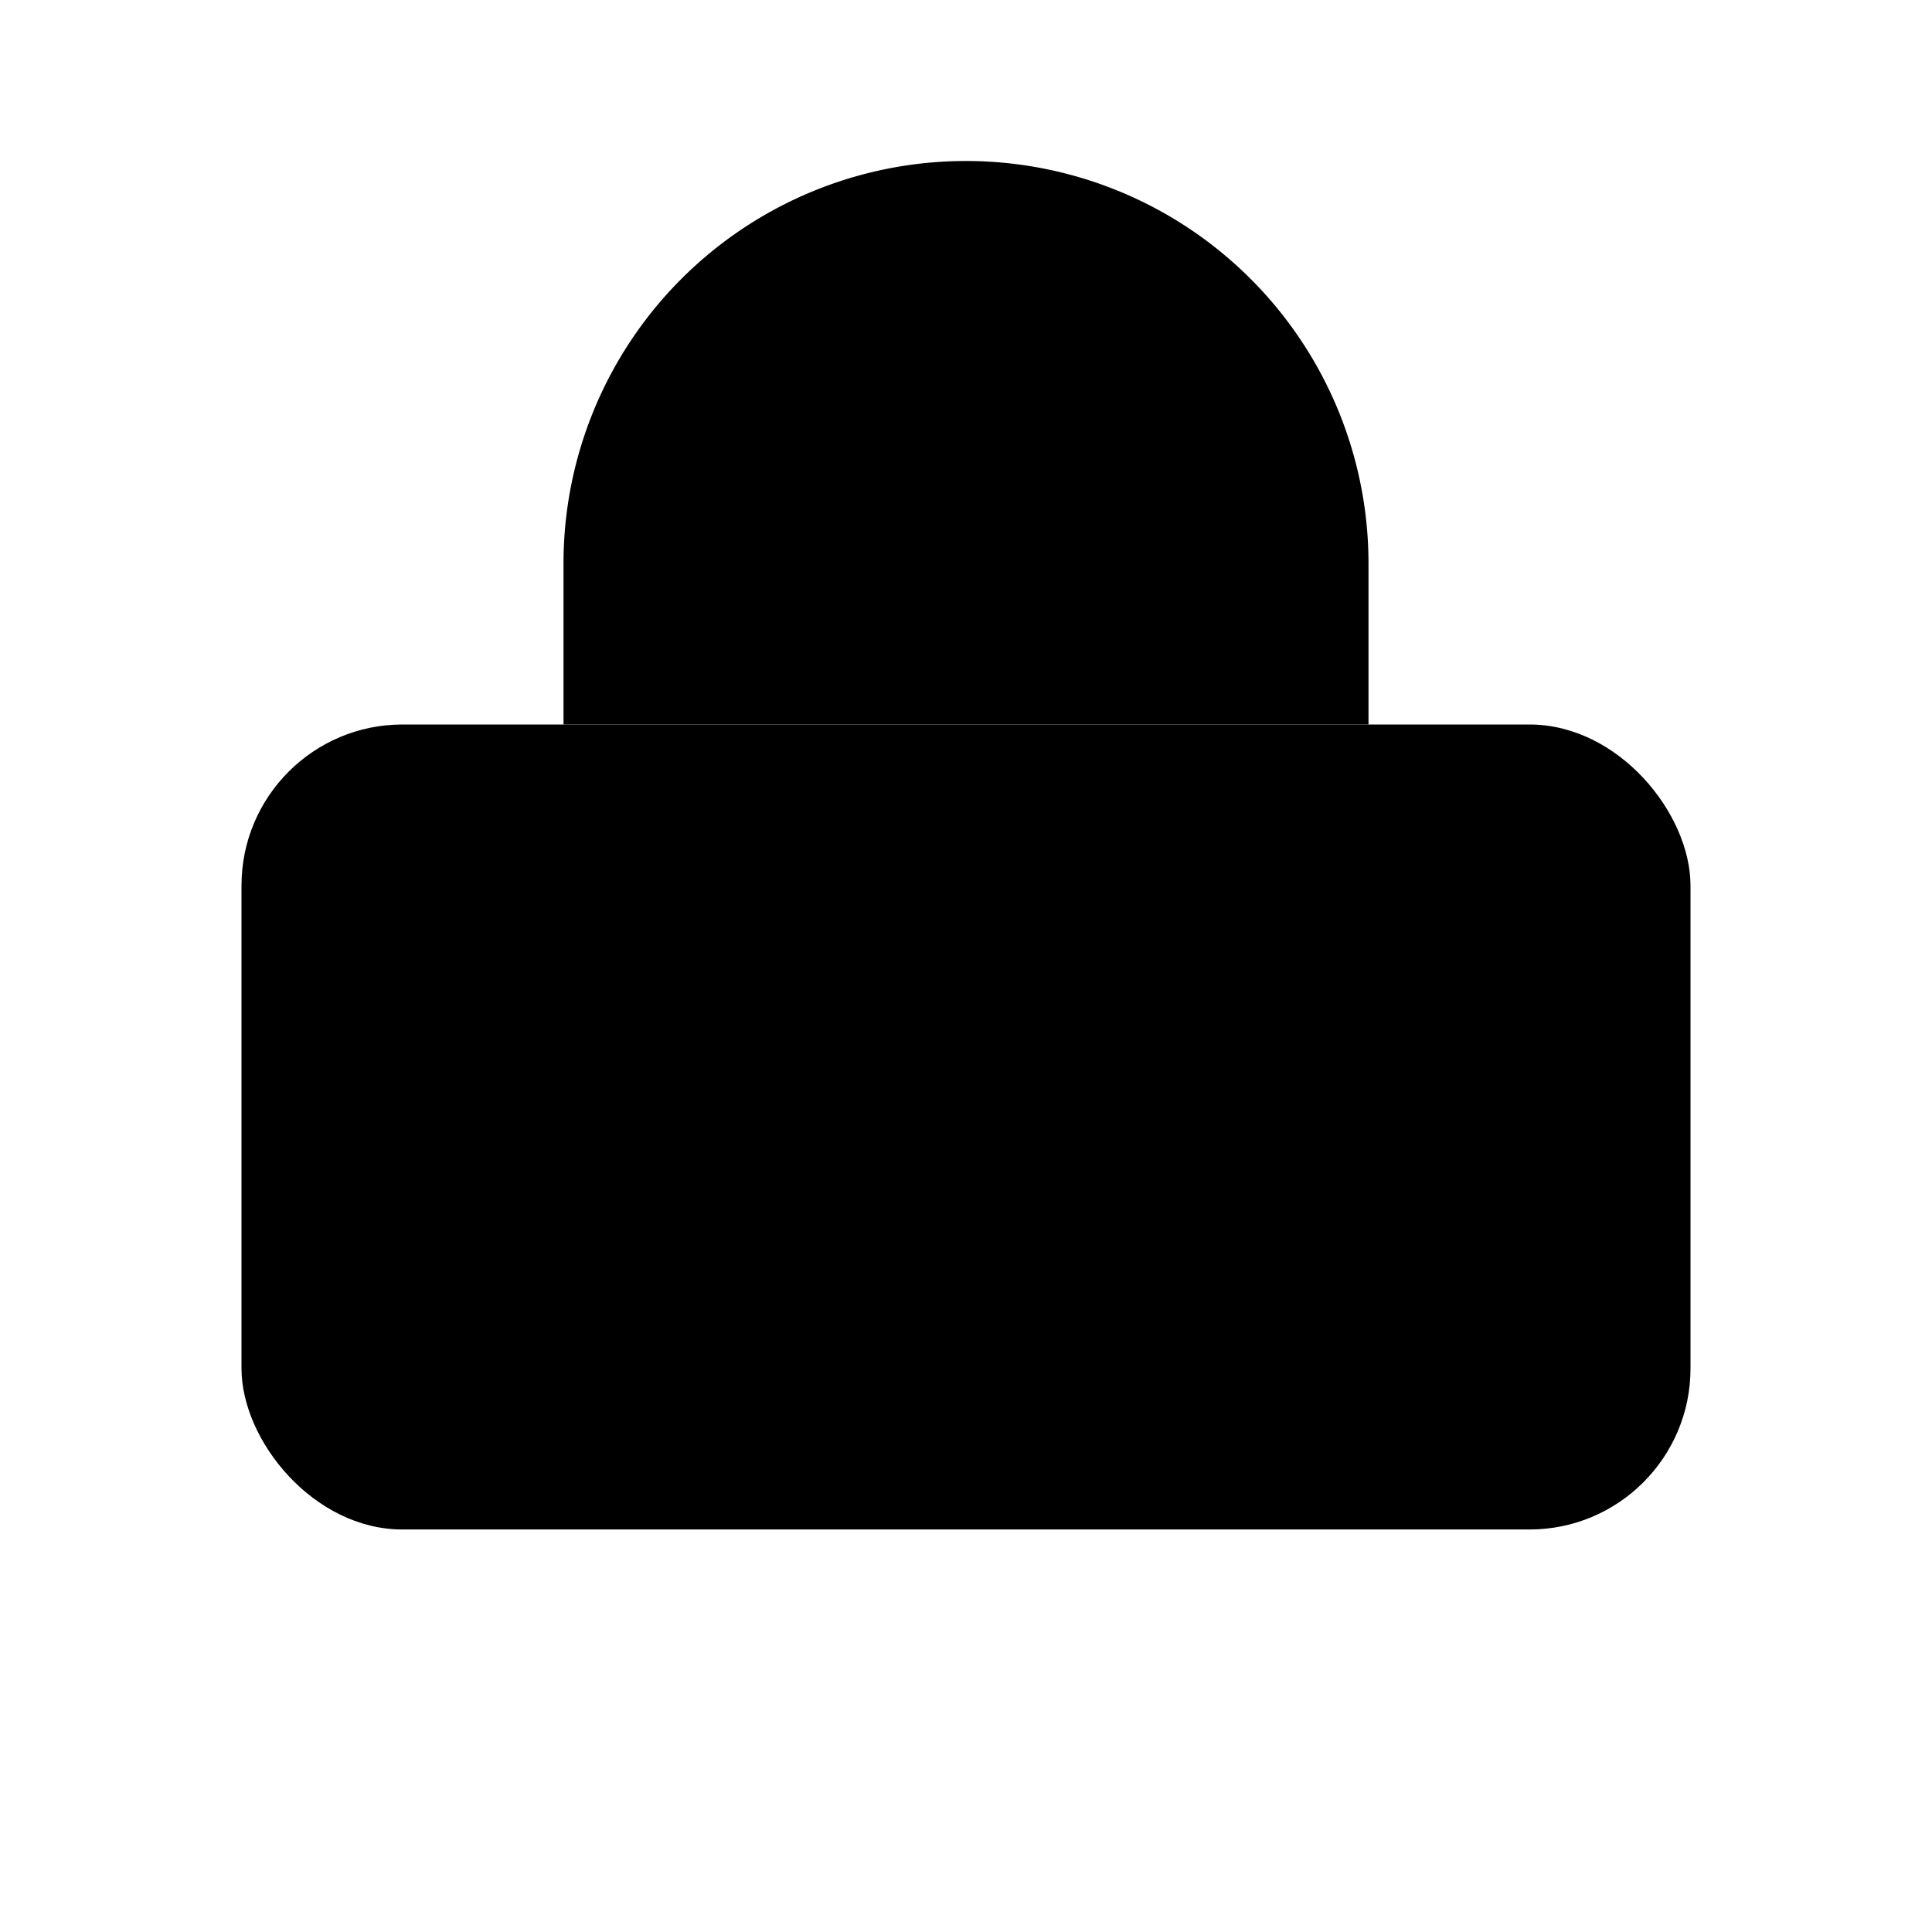
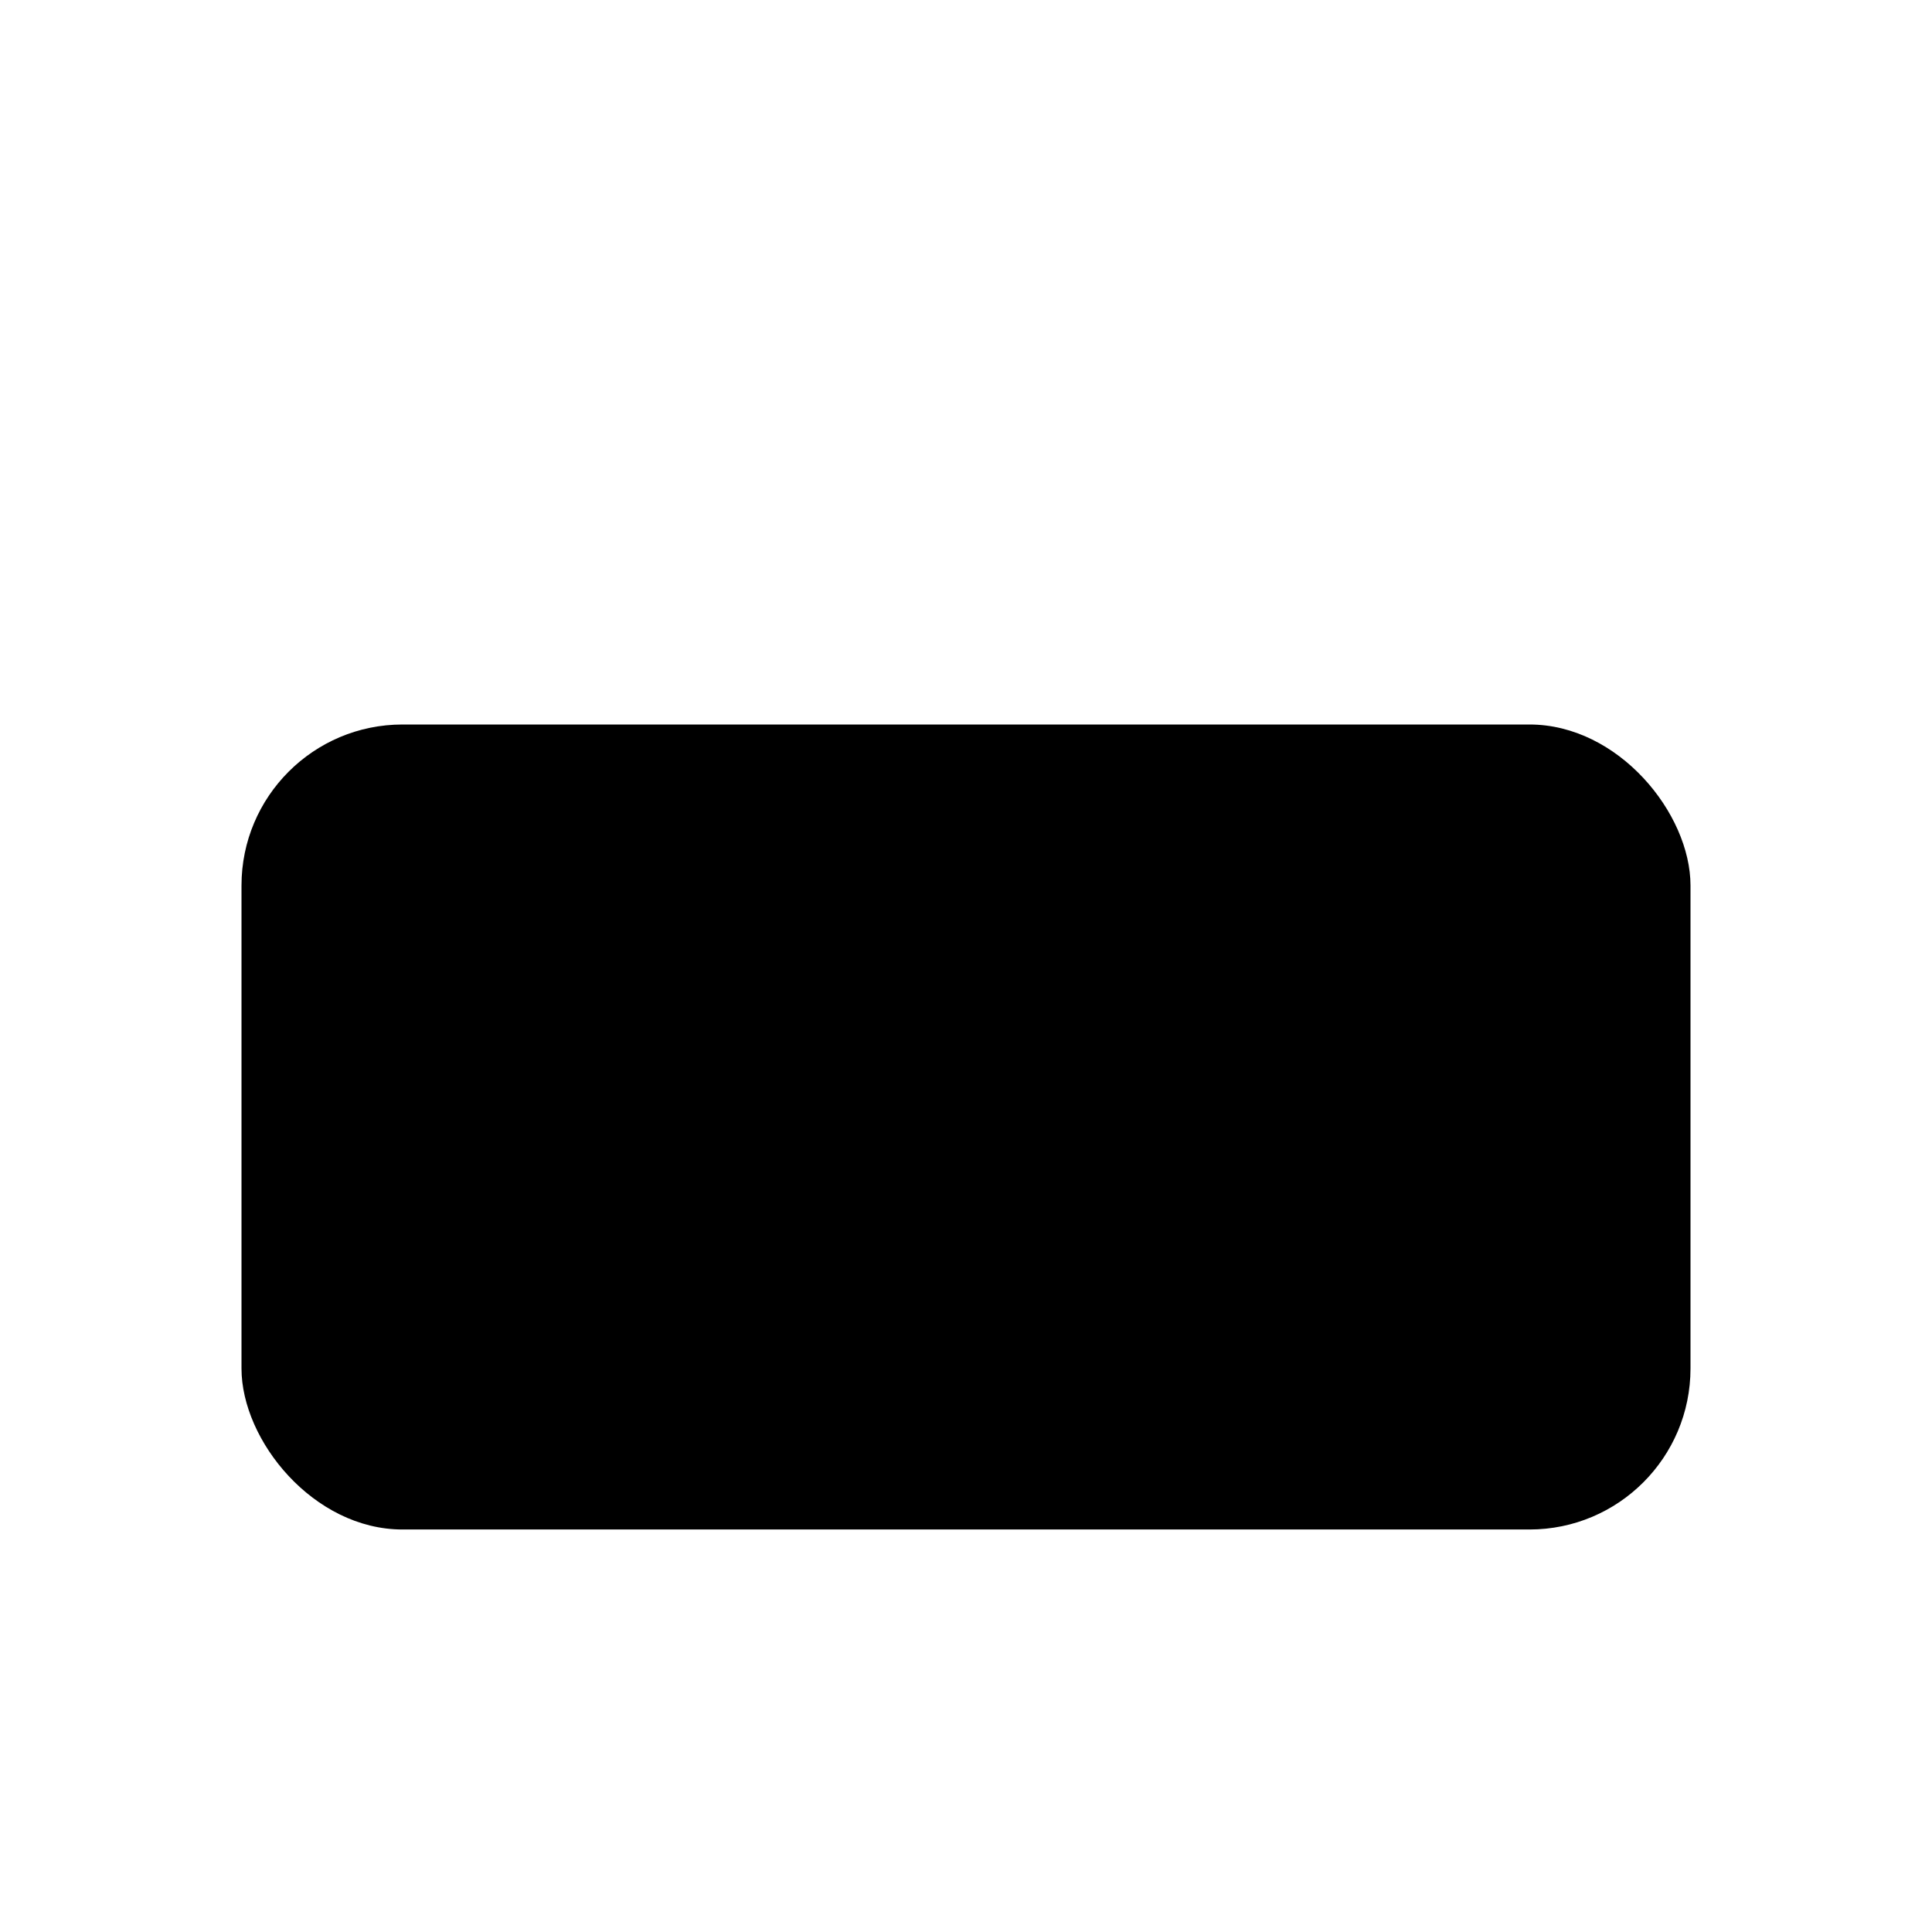
<svg xmlns="http://www.w3.org/2000/svg" viewBox="0 0 24 24" width="24" height="24" fill="currentColor">
  <rect x="3" y="9" width="18" height="10" rx="2" />
-   <path d="M7 9V7a5 5 0 0110 0v2" />
-   <circle cx="12" cy="14" r="2" />
</svg>